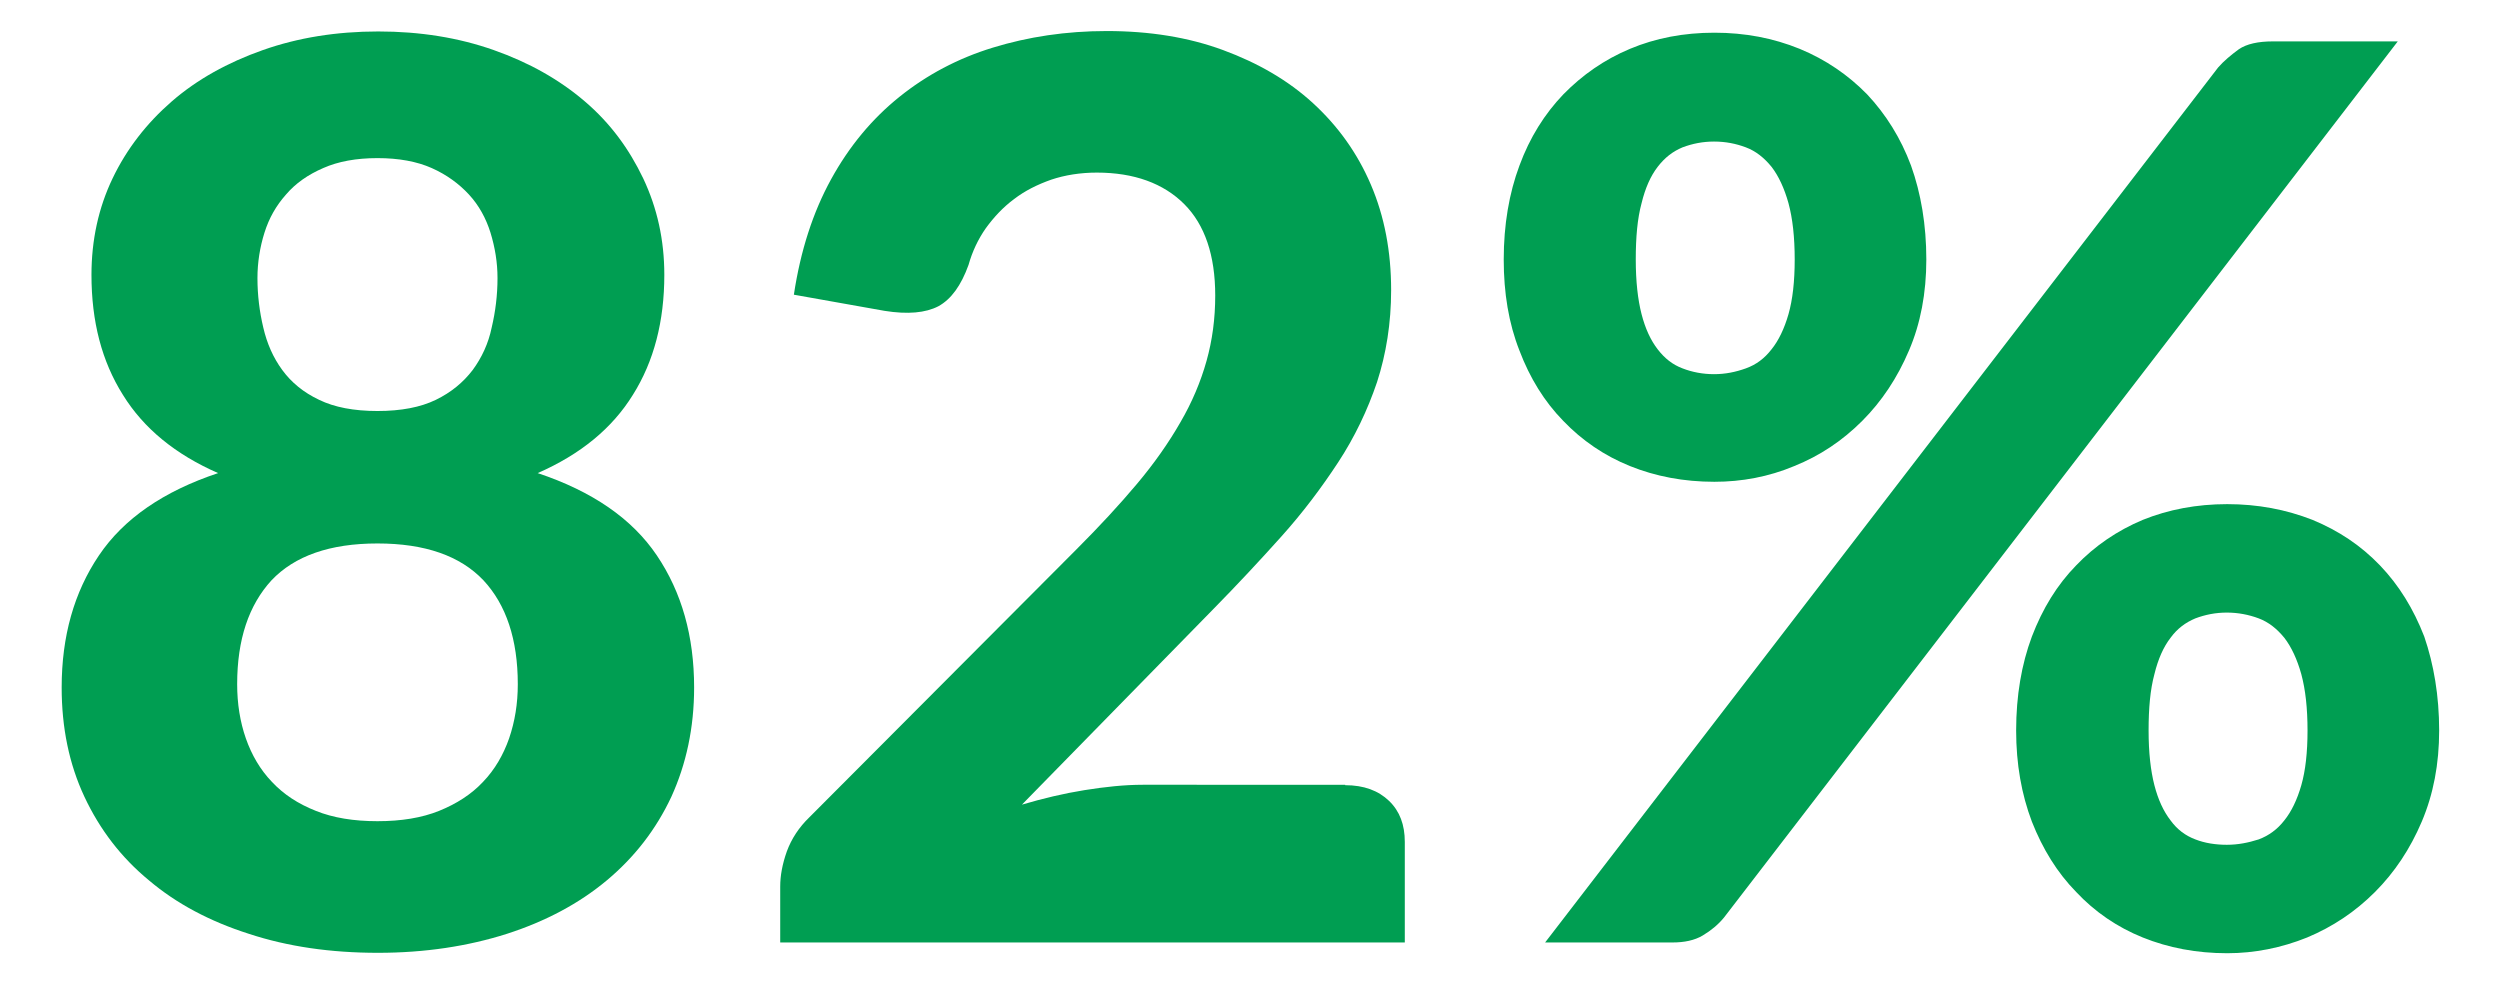
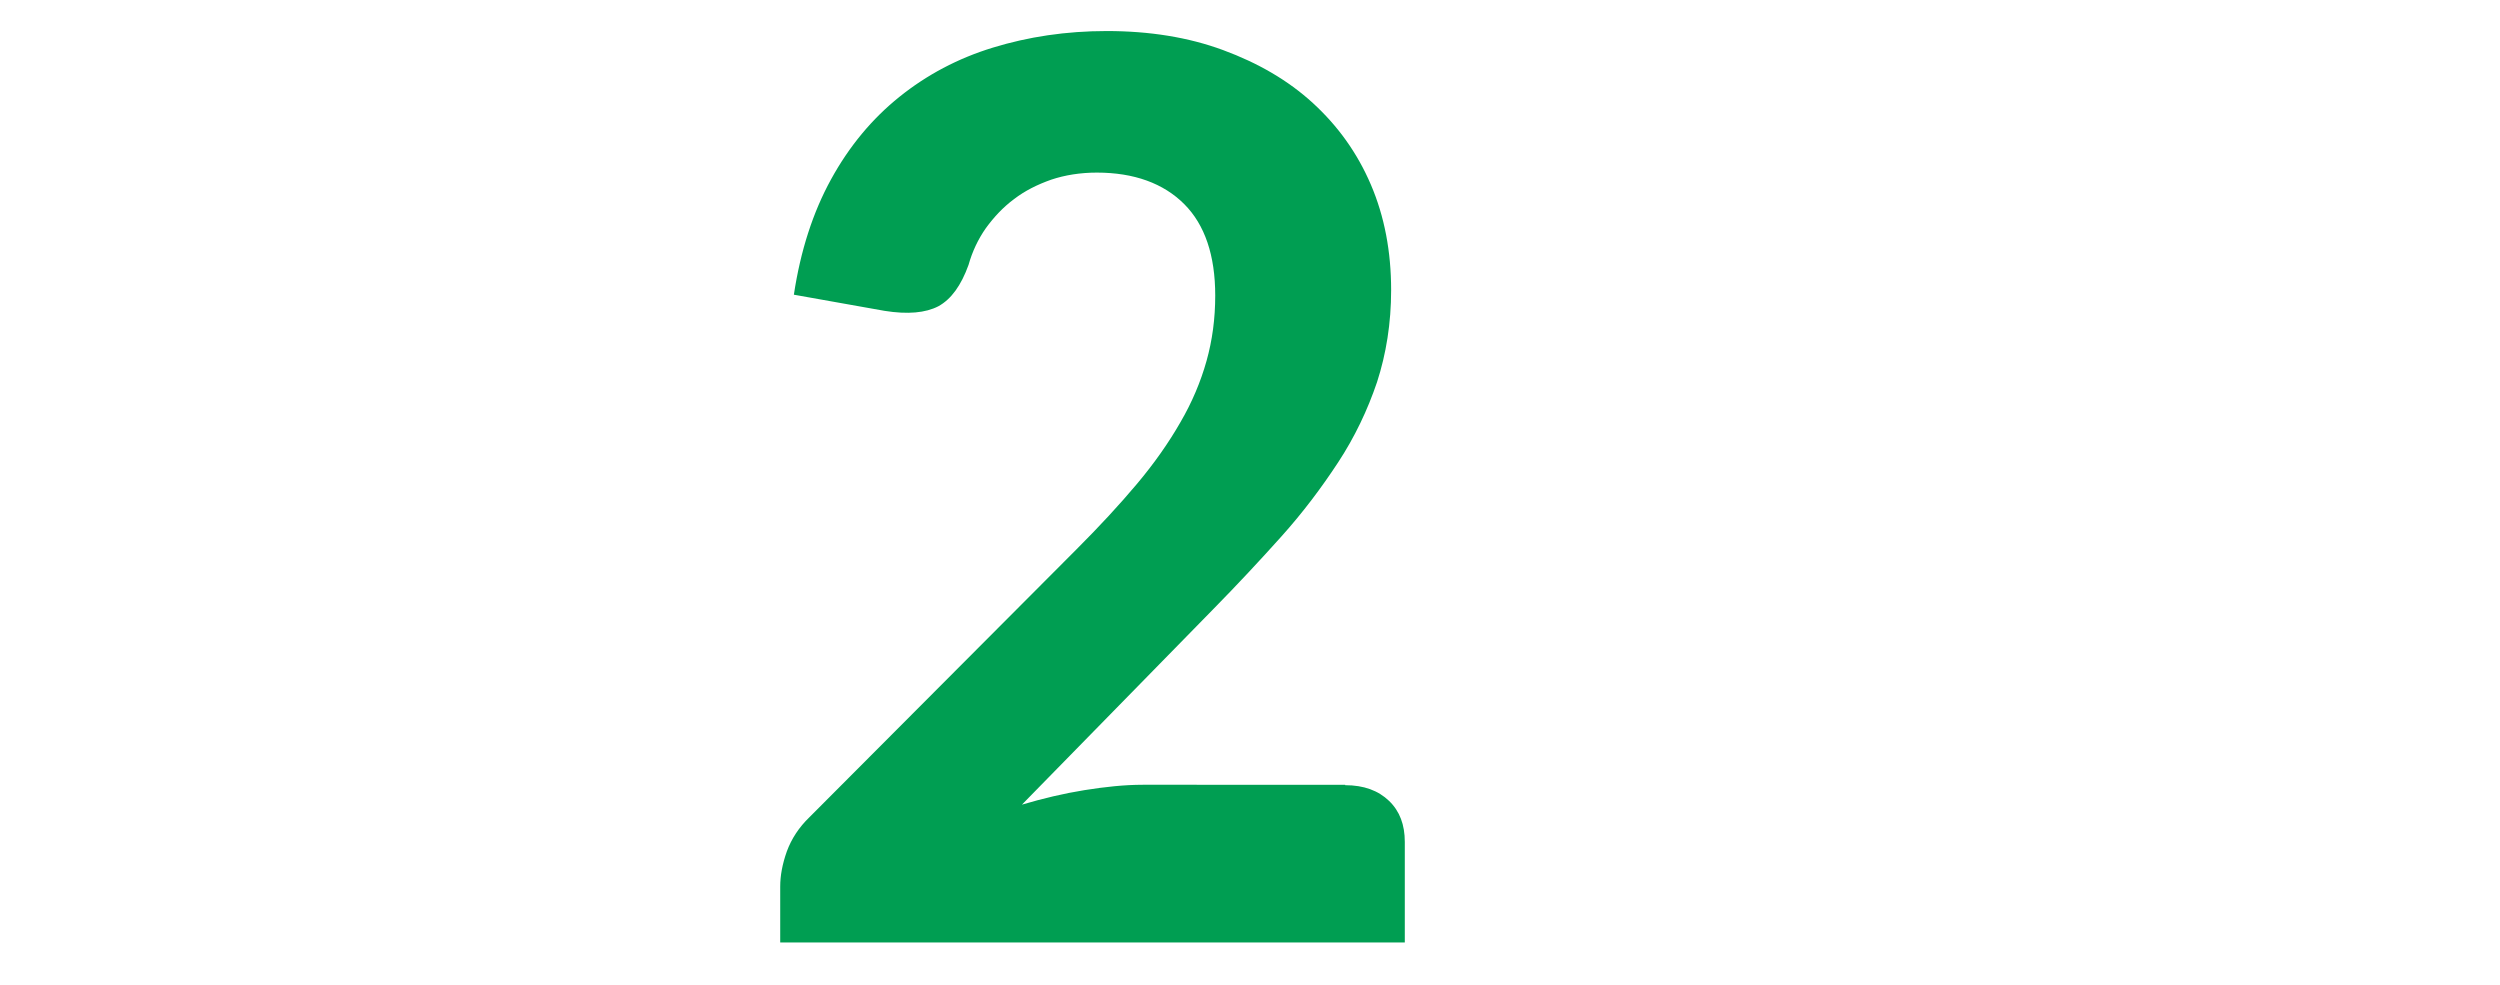
<svg xmlns="http://www.w3.org/2000/svg" version="1.1" id="Layer_1" x="0px" y="0px" viewBox="0 0 604 238" style="enable-background:new 0 0 604 238;" xml:space="preserve">
  <style type="text/css">
	.st0{display:none;}
	.st1{display:inline;fill:#009E52;}
	.st2{fill:#009E52;}
</style>
  <g class="st0">
-     <path class="st1" d="M176.1,144.5v23.4c0,2.2-0.7,4.1-2.2,5.6c-1.5,1.6-3.5,2.3-6.1,2.3h-16.9v51.8h-36v-51.8H25   c-2.6,0-5-0.8-7.1-2.4c-2.2-1.6-3.5-3.7-4-6.3l-4.4-20.7l102-136.7h39.3v134.7H176.1z M114.9,144.5V79.7c0-3.4,0.1-7,0.4-10.9   c0.2-3.8,0.6-7.9,1.1-12.1l-63,87.7H114.9z" />
    <path class="st1" d="M339.6,197.1v30.5H217.5v-30.5h43.2V78.1c0-2.6,0-5.2,0.1-8c0.1-2.7,0.2-5.4,0.5-8.2l-28.5,23.7   c-2,1.5-4,2.5-5.9,2.8c-1.9,0.4-3.7,0.4-5.4,0.1c-1.7-0.3-3.2-0.9-4.5-1.8c-1.3-0.8-2.3-1.7-3-2.6l-13-17.6l66.9-56.7h34.1v187.3   H339.6z" />
    <path class="st1" d="M470.5,62.6c0,8.1-1.4,15.5-4.2,22c-2.8,6.6-6.6,12.3-11.3,17c-4.8,4.8-10.2,8.4-16.4,10.9   c-6.2,2.6-12.7,3.8-19.3,3.8c-7.4,0-14.2-1.3-20.4-3.8c-6.2-2.5-11.6-6.2-16.1-10.9c-4.6-4.7-8.1-10.4-10.6-17   c-2.6-6.6-3.8-13.9-3.8-22c0-8.4,1.3-16,3.8-22.7c2.5-6.8,6.1-12.5,10.6-17.2c4.6-4.7,9.9-8.4,16.1-11c6.2-2.6,13-3.9,20.4-3.9   s14.2,1.3,20.6,3.9c6.3,2.6,11.7,6.3,16.3,11c4.5,4.8,8.1,10.5,10.6,17.2C469.2,46.6,470.5,54.2,470.5,62.6z M541,16.2   c1.4-1.6,3.1-3,5-4.4c1.9-1.3,4.7-1.9,8.2-1.9h30.2L421.6,221.6c-1.4,1.7-3.1,3.1-5.1,4.3c-2,1.2-4.5,1.7-7.3,1.7h-30.8L541,16.2z    M438.7,62.6c0-5.4-0.5-9.9-1.5-13.6c-1-3.6-2.4-6.6-4.1-8.8c-1.8-2.2-3.8-3.8-6.2-4.7c-2.4-0.9-4.9-1.4-7.7-1.4   c-2.7,0-5.2,0.5-7.6,1.4c-2.4,1-4.3,2.5-6,4.7c-1.7,2.2-3,5.1-3.9,8.8c-1,3.7-1.4,8.2-1.4,13.6c0,5.3,0.5,9.7,1.4,13.2   c0.9,3.5,2.2,6.3,3.9,8.5c1.7,2.2,3.6,3.7,6,4.6c2.3,0.9,4.9,1.4,7.6,1.4c2.7,0,5.2-0.5,7.7-1.4s4.5-2.4,6.2-4.6   c1.7-2.1,3.1-5,4.1-8.5C438.2,72.3,438.7,67.9,438.7,62.6z M594.4,176.5c0,8.1-1.4,15.4-4.2,22c-2.8,6.6-6.6,12.3-11.3,17   c-4.8,4.8-10.2,8.4-16.4,11c-6.2,2.5-12.7,3.8-19.3,3.8c-7.4,0-14.2-1.3-20.4-3.8c-6.2-2.5-11.6-6.2-16.1-11   c-4.6-4.7-8.1-10.4-10.7-17c-2.5-6.6-3.8-13.9-3.8-22c0-8.4,1.3-16,3.8-22.7c2.6-6.8,6.1-12.5,10.7-17.2c4.5-4.7,9.9-8.4,16.1-11   c6.2-2.5,13-3.8,20.4-3.8c7.4,0,14.2,1.3,20.6,3.8c6.3,2.6,11.7,6.2,16.3,11c4.6,4.8,8.1,10.5,10.7,17.2   C593.1,160.5,594.4,168.1,594.4,176.5z M562.6,176.5c0-5.4-0.5-9.9-1.5-13.6c-1-3.6-2.4-6.6-4.1-8.8c-1.8-2.2-3.8-3.8-6.2-4.7   c-2.4-0.9-5-1.4-7.7-1.4s-5.2,0.5-7.6,1.4c-2.4,1-4.4,2.5-6,4.7c-1.7,2.2-3,5.1-3.9,8.8c-1,3.7-1.4,8.2-1.4,13.6   c0,5.3,0.5,9.7,1.4,13.2c0.9,3.5,2.2,6.3,3.9,8.5c1.6,2.2,3.6,3.7,6,4.6c2.3,0.9,4.9,1.3,7.6,1.3s5.2-0.5,7.7-1.3   c2.4-0.9,4.5-2.4,6.2-4.6c1.7-2.1,3.1-5,4.1-8.5C562.1,186.2,562.6,181.8,562.6,176.5z" />
  </g>
  <g>
-     <path class="st2" d="M129.9,114.3c13.2,4.4,22.8,11,28.8,19.9s9,19.5,9,31.9c0,9.7-1.9,18.5-5.5,26.4c-3.7,7.9-8.9,14.6-15.6,20.2   c-6.7,5.6-14.8,9.9-24.1,12.9c-9.4,3-19.8,4.6-31.2,4.6s-21.8-1.5-31.2-4.6c-9.4-3-17.5-7.3-24.1-12.9   c-6.7-5.5-11.9-12.3-15.6-20.2c-3.7-7.9-5.5-16.7-5.5-26.4c0-12.4,3-23,9-31.9s15.6-15.5,28.8-19.9c-10.3-4.5-18-10.8-23-18.9   c-5.1-8.1-7.6-17.7-7.6-29c0-8.4,1.7-16.2,5.1-23.3c3.4-7.1,8.2-13.3,14.3-18.6s13.5-9.4,22-12.4c8.5-3,17.8-4.5,27.9-4.5   c10.1,0,19.4,1.5,27.9,4.5c8.5,3,15.8,7.1,22,12.4S152,36,155.4,43.1c3.4,7.2,5.1,14.9,5.1,23.3c0,11.2-2.5,20.9-7.6,29   C147.9,103.5,140.2,109.8,129.9,114.3z M91.2,198.4c5.7,0,10.7-0.8,14.9-2.5c4.2-1.7,7.8-4,10.6-7c2.8-2.9,4.9-6.5,6.3-10.5   c1.4-4.1,2.1-8.4,2.1-13.1c0-10.8-2.8-19.2-8.3-25.1c-5.6-5.9-14.1-8.9-25.6-8.9c-11.5,0-20,3-25.6,8.9c-5.5,6-8.3,14.3-8.3,25.1   c0,4.7,0.7,9.1,2.1,13.1c1.4,4,3.5,7.6,6.3,10.5c2.8,3,6.3,5.3,10.6,7C80.5,197.6,85.5,198.4,91.2,198.4z M91.2,38.2   c-5.1,0-9.5,0.8-13.1,2.4c-3.7,1.6-6.7,3.7-9,6.4c-2.4,2.7-4.1,5.7-5.2,9.2c-1.1,3.5-1.7,7.2-1.7,11c0,4.1,0.5,8.1,1.4,11.9   c0.9,3.9,2.4,7.3,4.6,10.3c2.2,3,5.1,5.4,8.9,7.2c3.7,1.8,8.4,2.7,14.1,2.7s10.4-0.9,14.1-2.7c3.7-1.8,6.6-4.2,8.9-7.2   c2.2-3,3.8-6.4,4.6-10.3c0.9-3.8,1.4-7.8,1.4-11.9c0-3.8-0.6-7.4-1.7-11c-1.1-3.5-2.8-6.6-5.2-9.2c-2.4-2.6-5.4-4.8-9-6.4   C100.7,39,96.3,38.2,91.2,38.2z" />
    <path class="st2" d="M325,189.7c4.5,0,8,1.3,10.6,3.8c2.6,2.5,3.8,5.8,3.8,9.9v24.3H188.5v-13.5c0-2.6,0.5-5.4,1.6-8.5   c1.1-3,2.9-5.8,5.5-8.3l64.5-64.7c5.5-5.5,10.4-10.8,14.6-15.8c4.2-5,7.7-10,10.5-14.9c2.8-4.8,4.9-9.8,6.3-14.8   c1.4-5,2.1-10.2,2.1-15.8c0-9.7-2.5-17.1-7.5-22.1c-5-5-12.1-7.6-21.1-7.6c-4,0-7.7,0.6-11,1.7c-3.4,1.2-6.4,2.7-9,4.7   c-2.7,2-4.9,4.4-6.8,7c-1.9,2.7-3.3,5.7-4.2,8.9c-1.8,5-4.2,8.3-7.3,10c-3.1,1.6-7.4,2-13,1.1l-21.9-3.9c1.6-10.6,4.6-19.9,9-27.9   c4.4-8,9.9-14.6,16.5-19.9c6.6-5.3,14.1-9.3,22.6-11.9c8.5-2.6,17.6-4,27.5-4c10.3,0,19.7,1.5,28.1,4.6c8.4,3.1,15.7,7.3,21.7,12.8   c6,5.5,10.7,12,14,19.7c3.3,7.7,4.9,16.2,4.9,25.5c0,8-1.2,15.4-3.4,22.2c-2.3,6.8-5.4,13.3-9.4,19.4c-4,6.1-8.5,12.1-13.7,17.9   c-5.2,5.8-10.7,11.7-16.5,17.6l-46.2,47.2c5.1-1.5,10.1-2.7,15.1-3.5c5-0.8,9.7-1.3,14.1-1.3H325z" />
-     <path class="st2" d="M465.4,62.7c0,8.1-1.4,15.5-4.2,22c-2.8,6.6-6.6,12.3-11.3,17c-4.8,4.8-10.2,8.4-16.4,10.9   c-6.2,2.6-12.7,3.8-19.3,3.8c-7.4,0-14.2-1.3-20.4-3.8c-6.2-2.5-11.6-6.2-16.1-10.9c-4.6-4.7-8.1-10.4-10.6-17   c-2.6-6.6-3.8-13.9-3.8-22c0-8.4,1.3-16,3.8-22.7c2.5-6.8,6.1-12.5,10.6-17.2c4.6-4.7,9.9-8.4,16.1-11c6.2-2.6,13-3.9,20.4-3.9   s14.2,1.3,20.6,3.9c6.3,2.6,11.7,6.3,16.3,11c4.5,4.8,8.1,10.5,10.6,17.2C464.1,46.7,465.4,54.3,465.4,62.7z M535.9,16.3   c1.4-1.6,3.1-3,5-4.4c1.9-1.3,4.7-1.9,8.2-1.9h30.2L416.5,221.7c-1.4,1.7-3.1,3.1-5.1,4.3c-2,1.2-4.5,1.7-7.3,1.7h-30.8L535.9,16.3   z M433.6,62.7c0-5.4-0.5-9.9-1.5-13.6c-1-3.6-2.4-6.6-4.1-8.8c-1.8-2.2-3.8-3.8-6.2-4.7c-2.4-0.9-4.9-1.4-7.7-1.4   c-2.7,0-5.2,0.5-7.6,1.4c-2.4,1-4.3,2.5-6,4.7c-1.7,2.2-3,5.1-3.9,8.8c-1,3.7-1.4,8.2-1.4,13.6c0,5.3,0.5,9.7,1.4,13.2   c0.9,3.5,2.2,6.3,3.9,8.5c1.7,2.2,3.6,3.7,6,4.6c2.3,0.9,4.9,1.4,7.6,1.4c2.7,0,5.2-0.5,7.7-1.4s4.5-2.4,6.2-4.6   c1.7-2.1,3.1-5,4.1-8.5C433.1,72.4,433.6,68,433.6,62.7z M589.3,176.5c0,8.1-1.4,15.4-4.2,22c-2.8,6.6-6.6,12.3-11.3,17   c-4.8,4.8-10.2,8.4-16.4,11c-6.2,2.5-12.7,3.8-19.3,3.8c-7.4,0-14.2-1.3-20.4-3.8c-6.2-2.5-11.6-6.2-16.1-11   c-4.6-4.7-8.1-10.4-10.7-17c-2.5-6.6-3.8-13.9-3.8-22c0-8.4,1.3-16,3.8-22.7c2.6-6.8,6.1-12.5,10.7-17.2c4.5-4.7,9.9-8.4,16.1-11   c6.2-2.5,13-3.8,20.4-3.8c7.4,0,14.2,1.3,20.6,3.8c6.3,2.6,11.7,6.2,16.3,11c4.6,4.8,8.1,10.5,10.7,17.2   C588,160.5,589.3,168.1,589.3,176.5z M557.5,176.5c0-5.4-0.5-9.9-1.5-13.6c-1-3.6-2.4-6.6-4.1-8.8c-1.8-2.2-3.8-3.8-6.2-4.7   c-2.4-0.9-5-1.4-7.7-1.4s-5.2,0.5-7.6,1.4c-2.4,1-4.4,2.5-6,4.7c-1.7,2.2-3,5.1-3.9,8.8c-1,3.7-1.4,8.2-1.4,13.6   c0,5.3,0.5,9.7,1.4,13.2c0.9,3.5,2.2,6.3,3.9,8.5c1.6,2.2,3.6,3.7,6,4.6c2.3,0.9,4.9,1.3,7.6,1.3s5.2-0.5,7.7-1.3   c2.4-0.9,4.5-2.4,6.2-4.6c1.7-2.1,3.1-5,4.1-8.5C557,186.2,557.5,181.8,557.5,176.5z" />
  </g>
</svg>